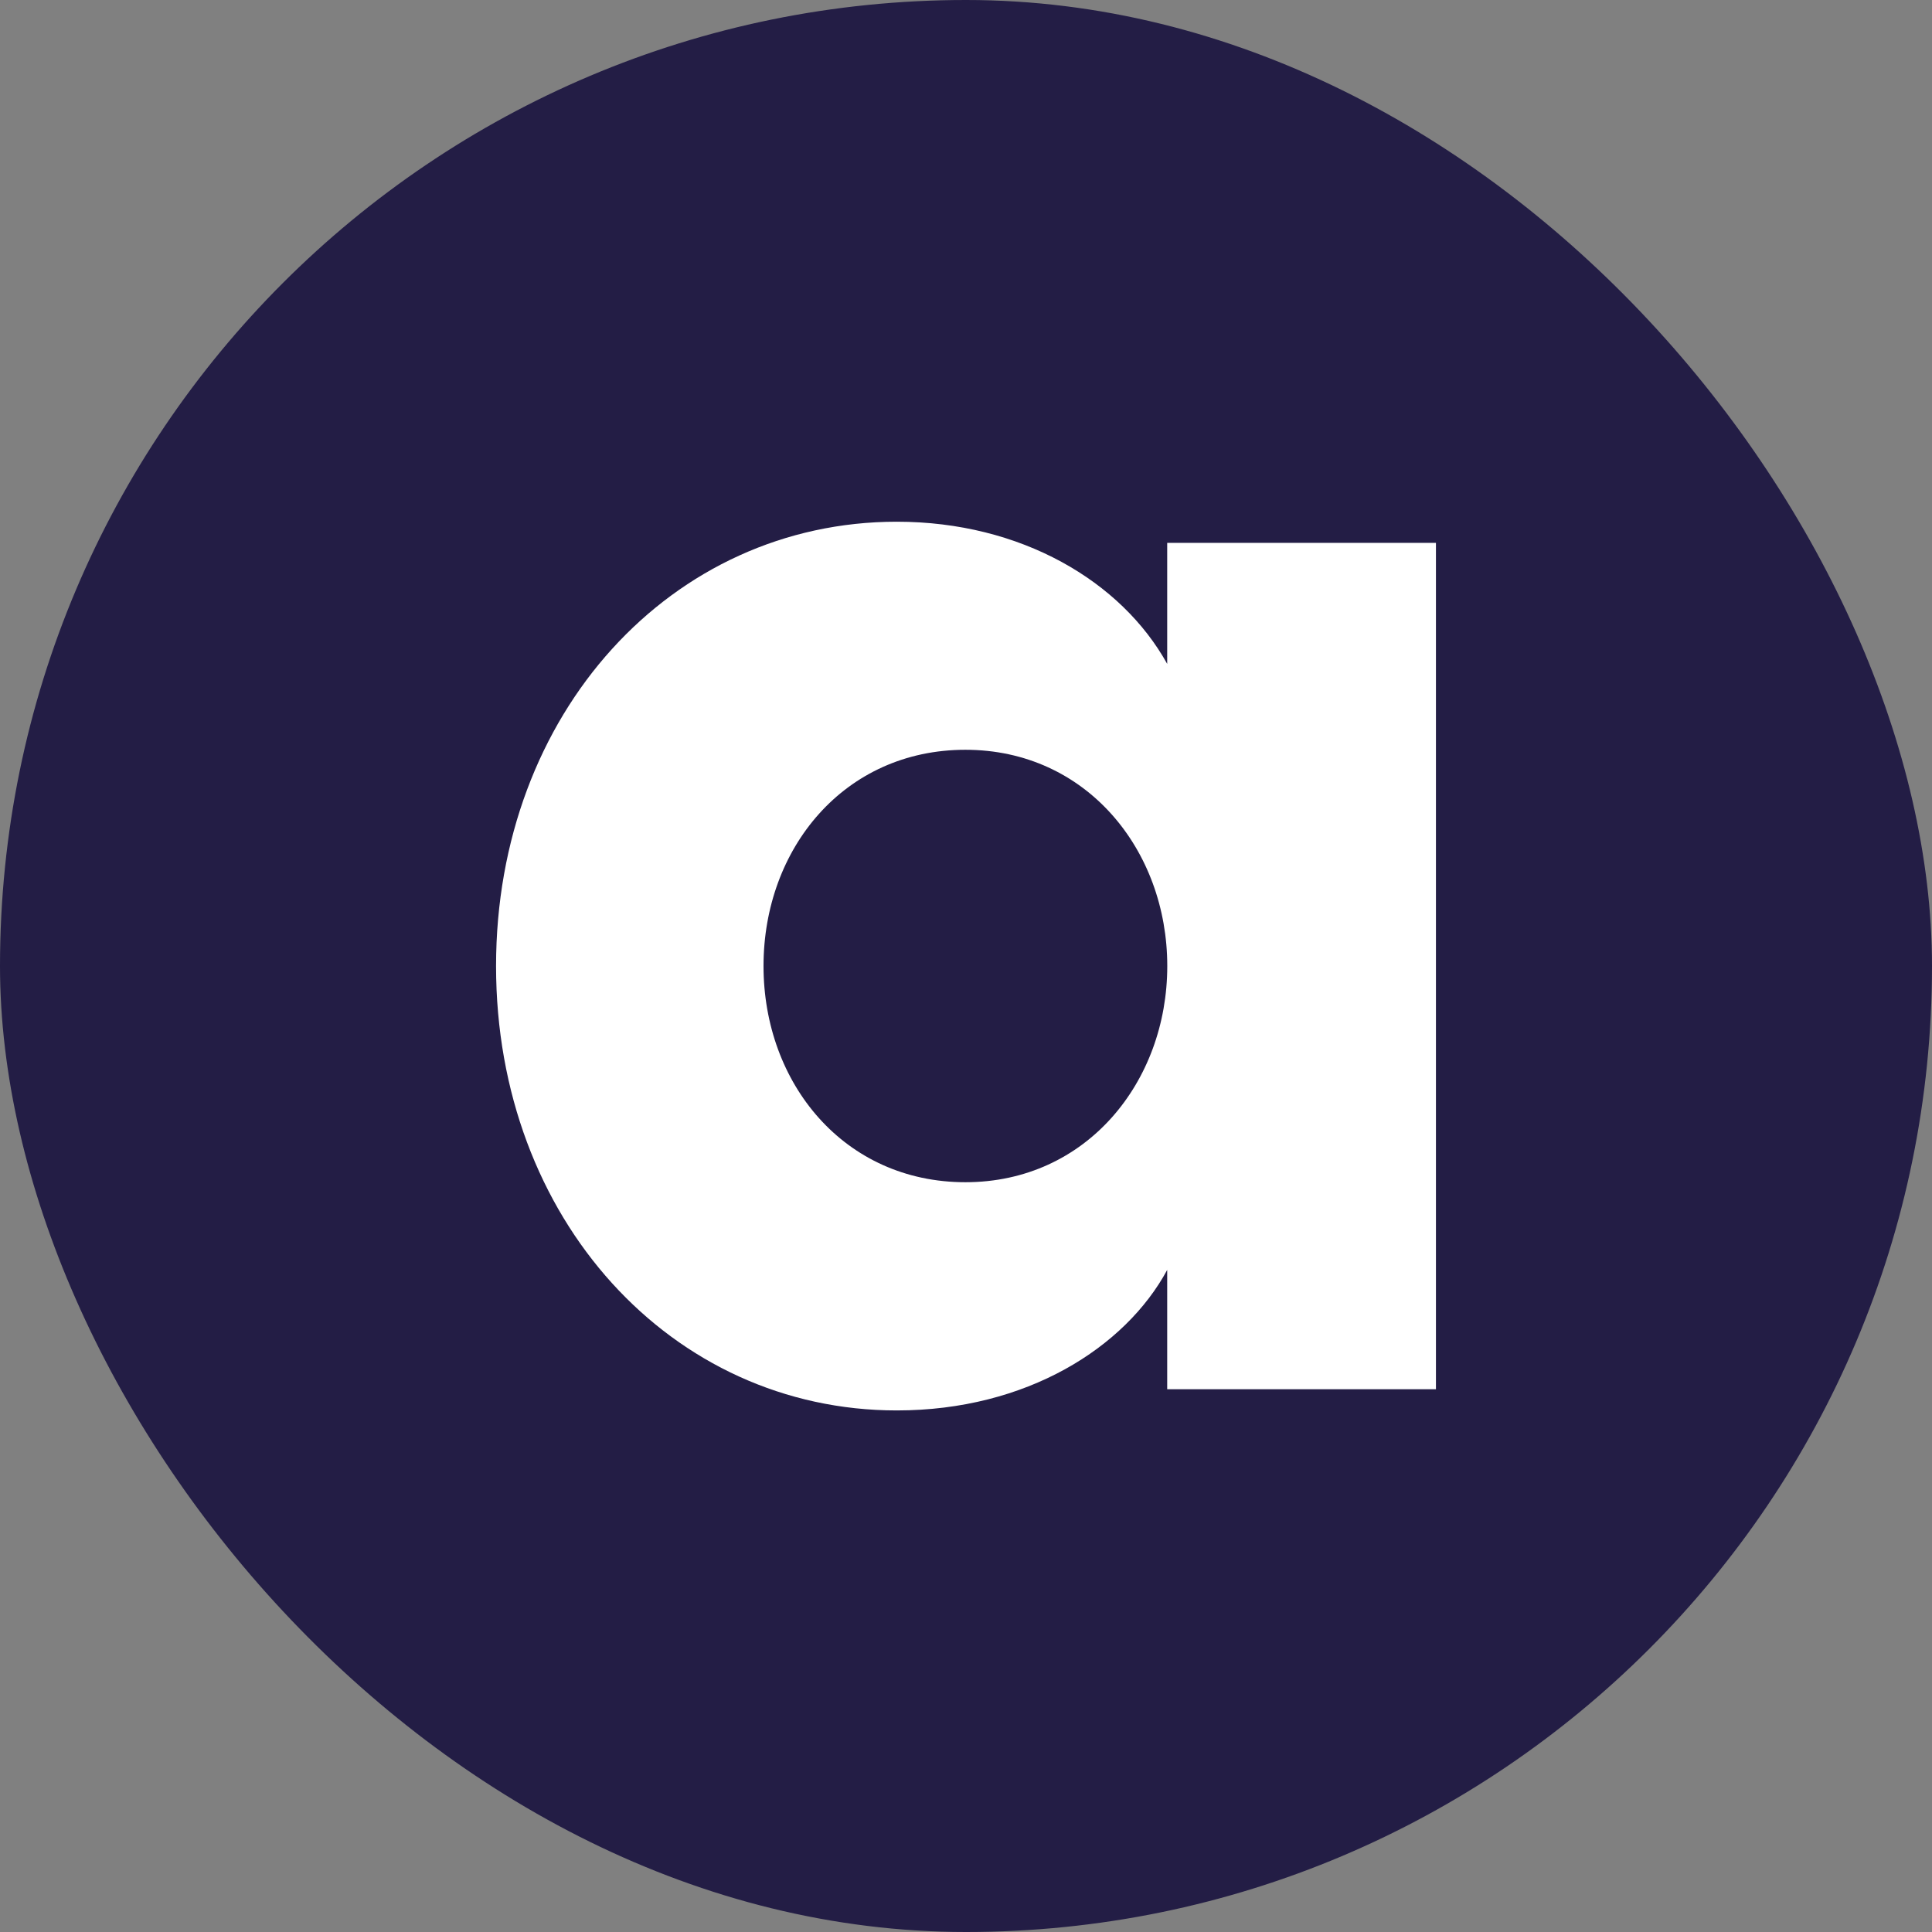
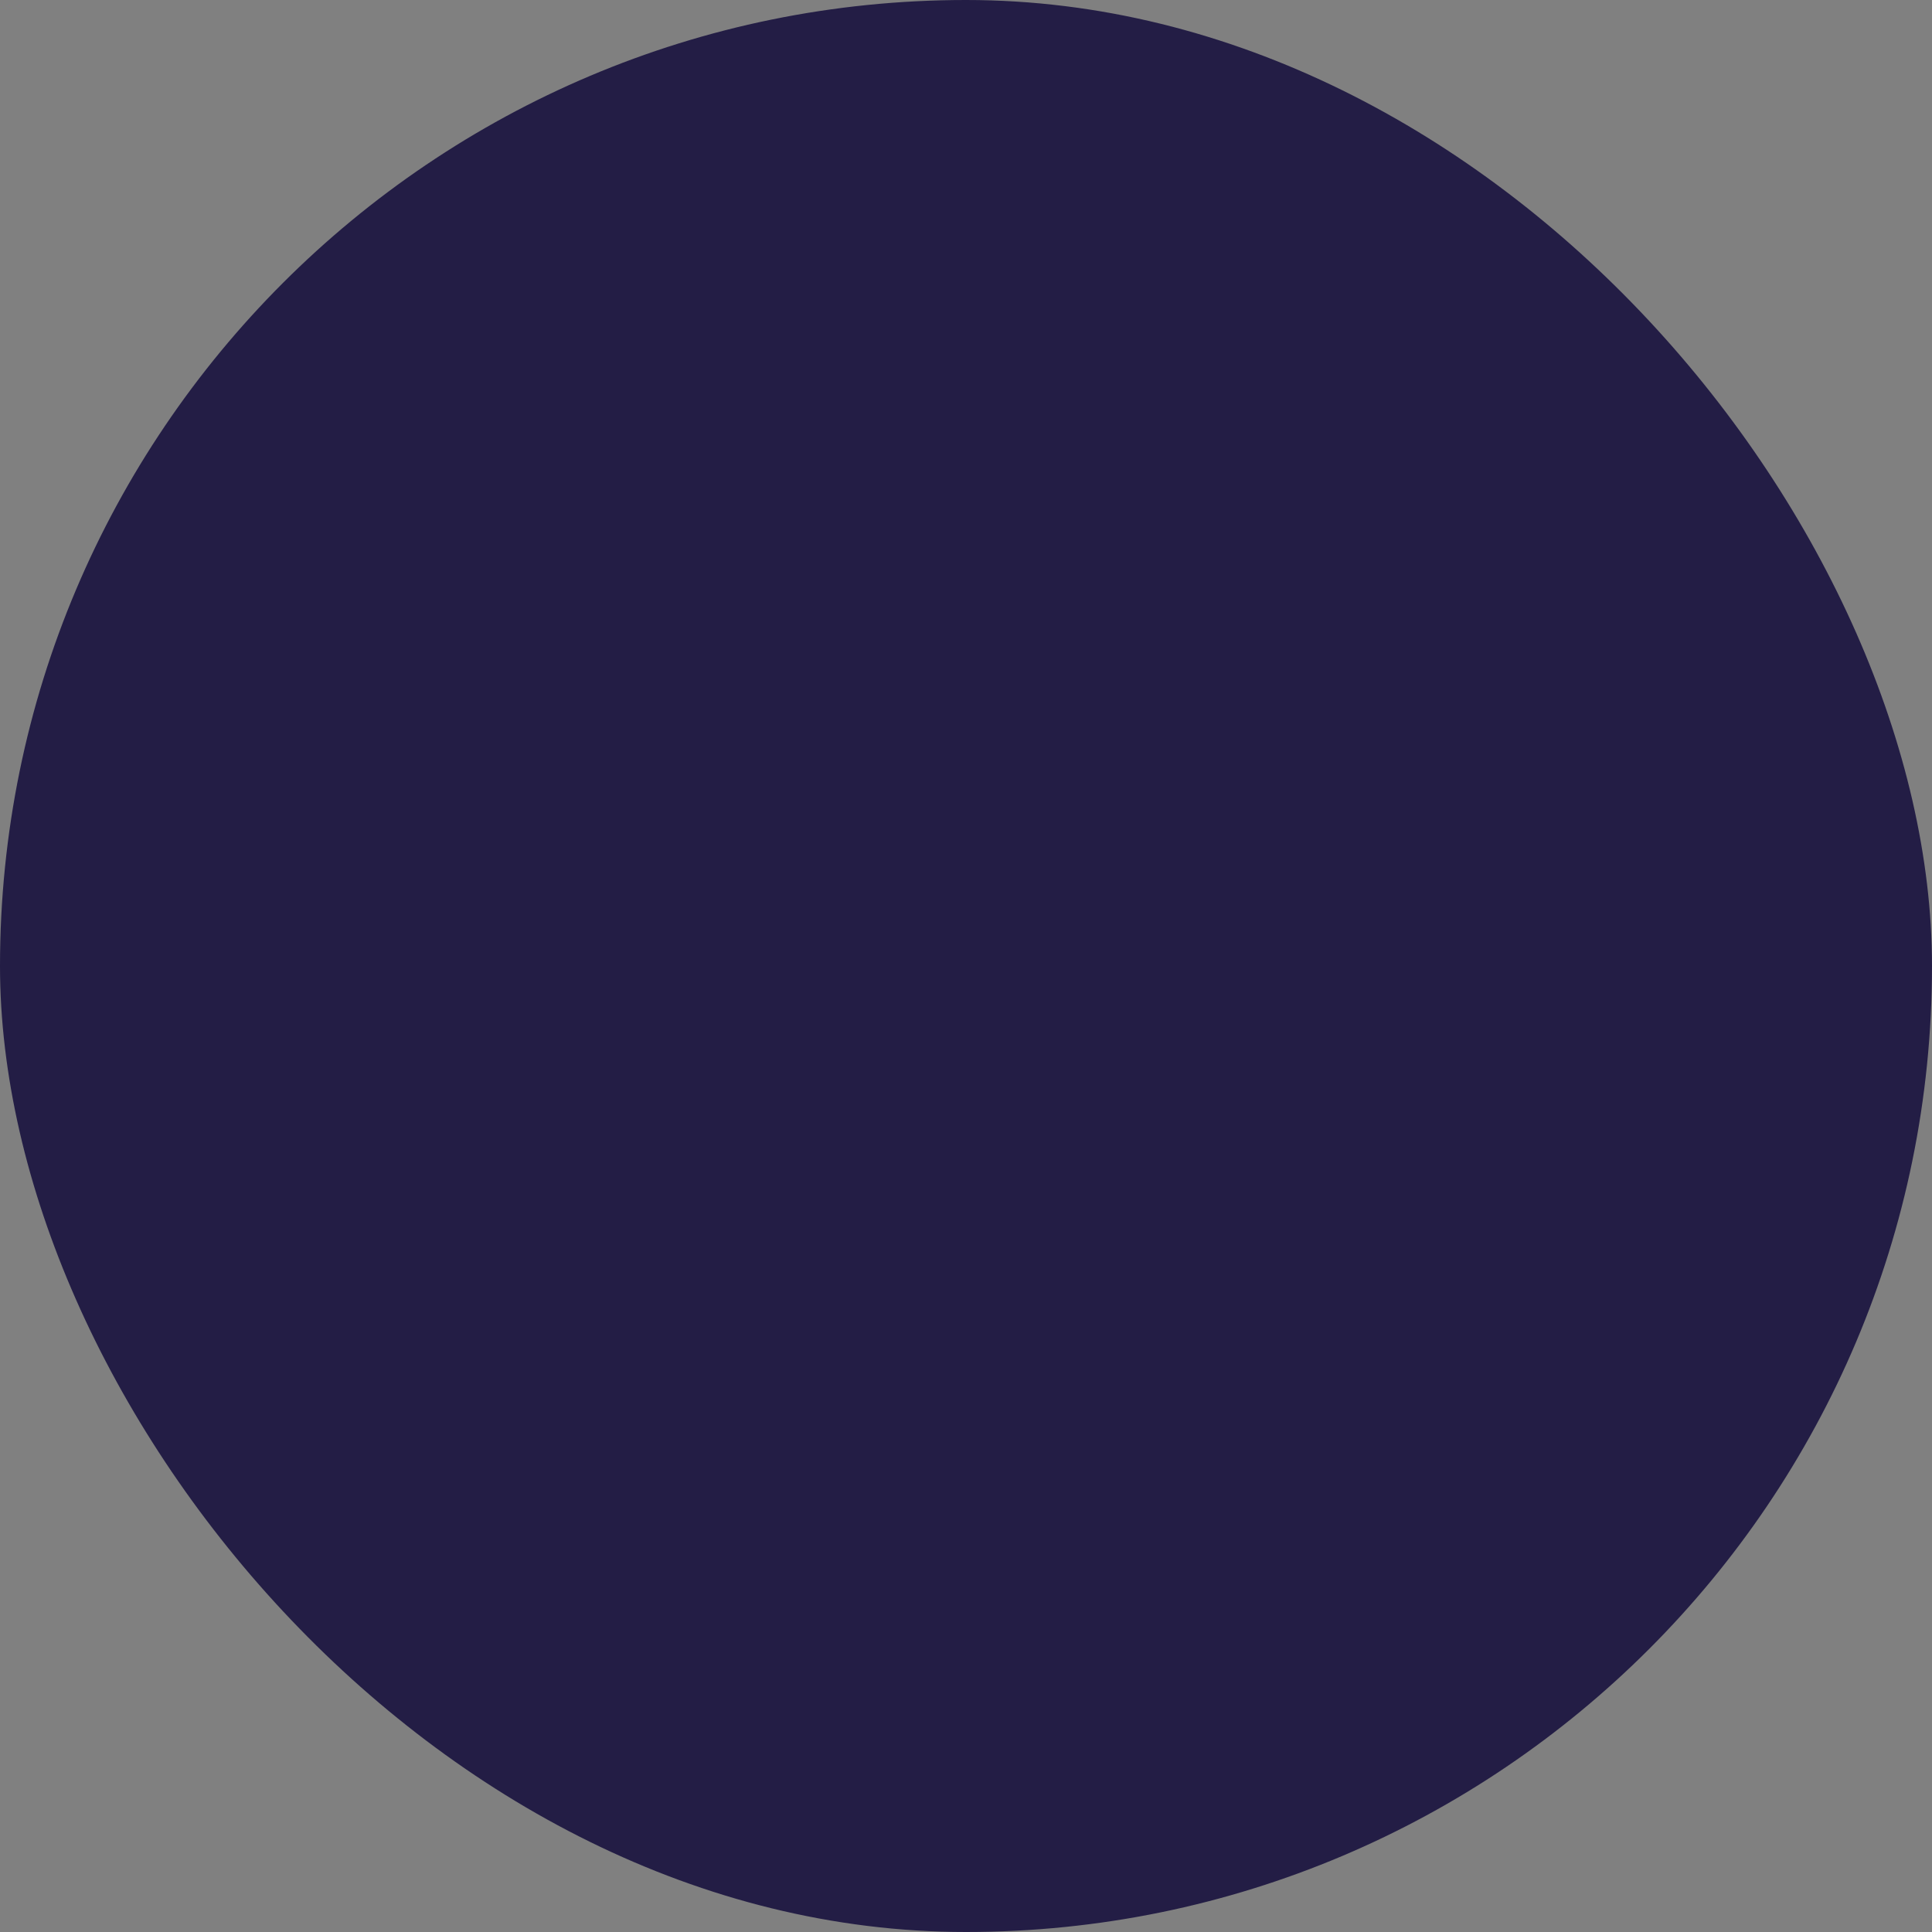
<svg xmlns="http://www.w3.org/2000/svg" id="Layer_1" viewBox="0 0 256 256">
  <rect x="0" y="0" width="256" height="256" fill="#808080" stroke="none" />
  <defs>
    <style>.cls-1{fill:#fff;fill-rule:evenodd;}.cls-2{fill:#231d45;}</style>
  </defs>
  <rect class="cls-2" x="0" y="0" width="256" height="256" rx="128" ry="128" />
-   <path class="cls-1" d="M127.92,156.65c-16.04,0-26.75-13.07-26.75-28.65s10.71-28.65,26.75-28.65,26.75,13.29,26.75,28.65-10.71,28.65-26.75,28.65ZM154.66,71.93v16.04c-6.06-10.93-19.35-18.84-35.83-18.84-29.83,0-53.1,25.35-53.1,58.88s23.27,58.88,53.1,58.88c17.21,0,30.28-8.35,35.83-18.62v15.81h35.61v-112.15h-35.61Z" />
</svg>